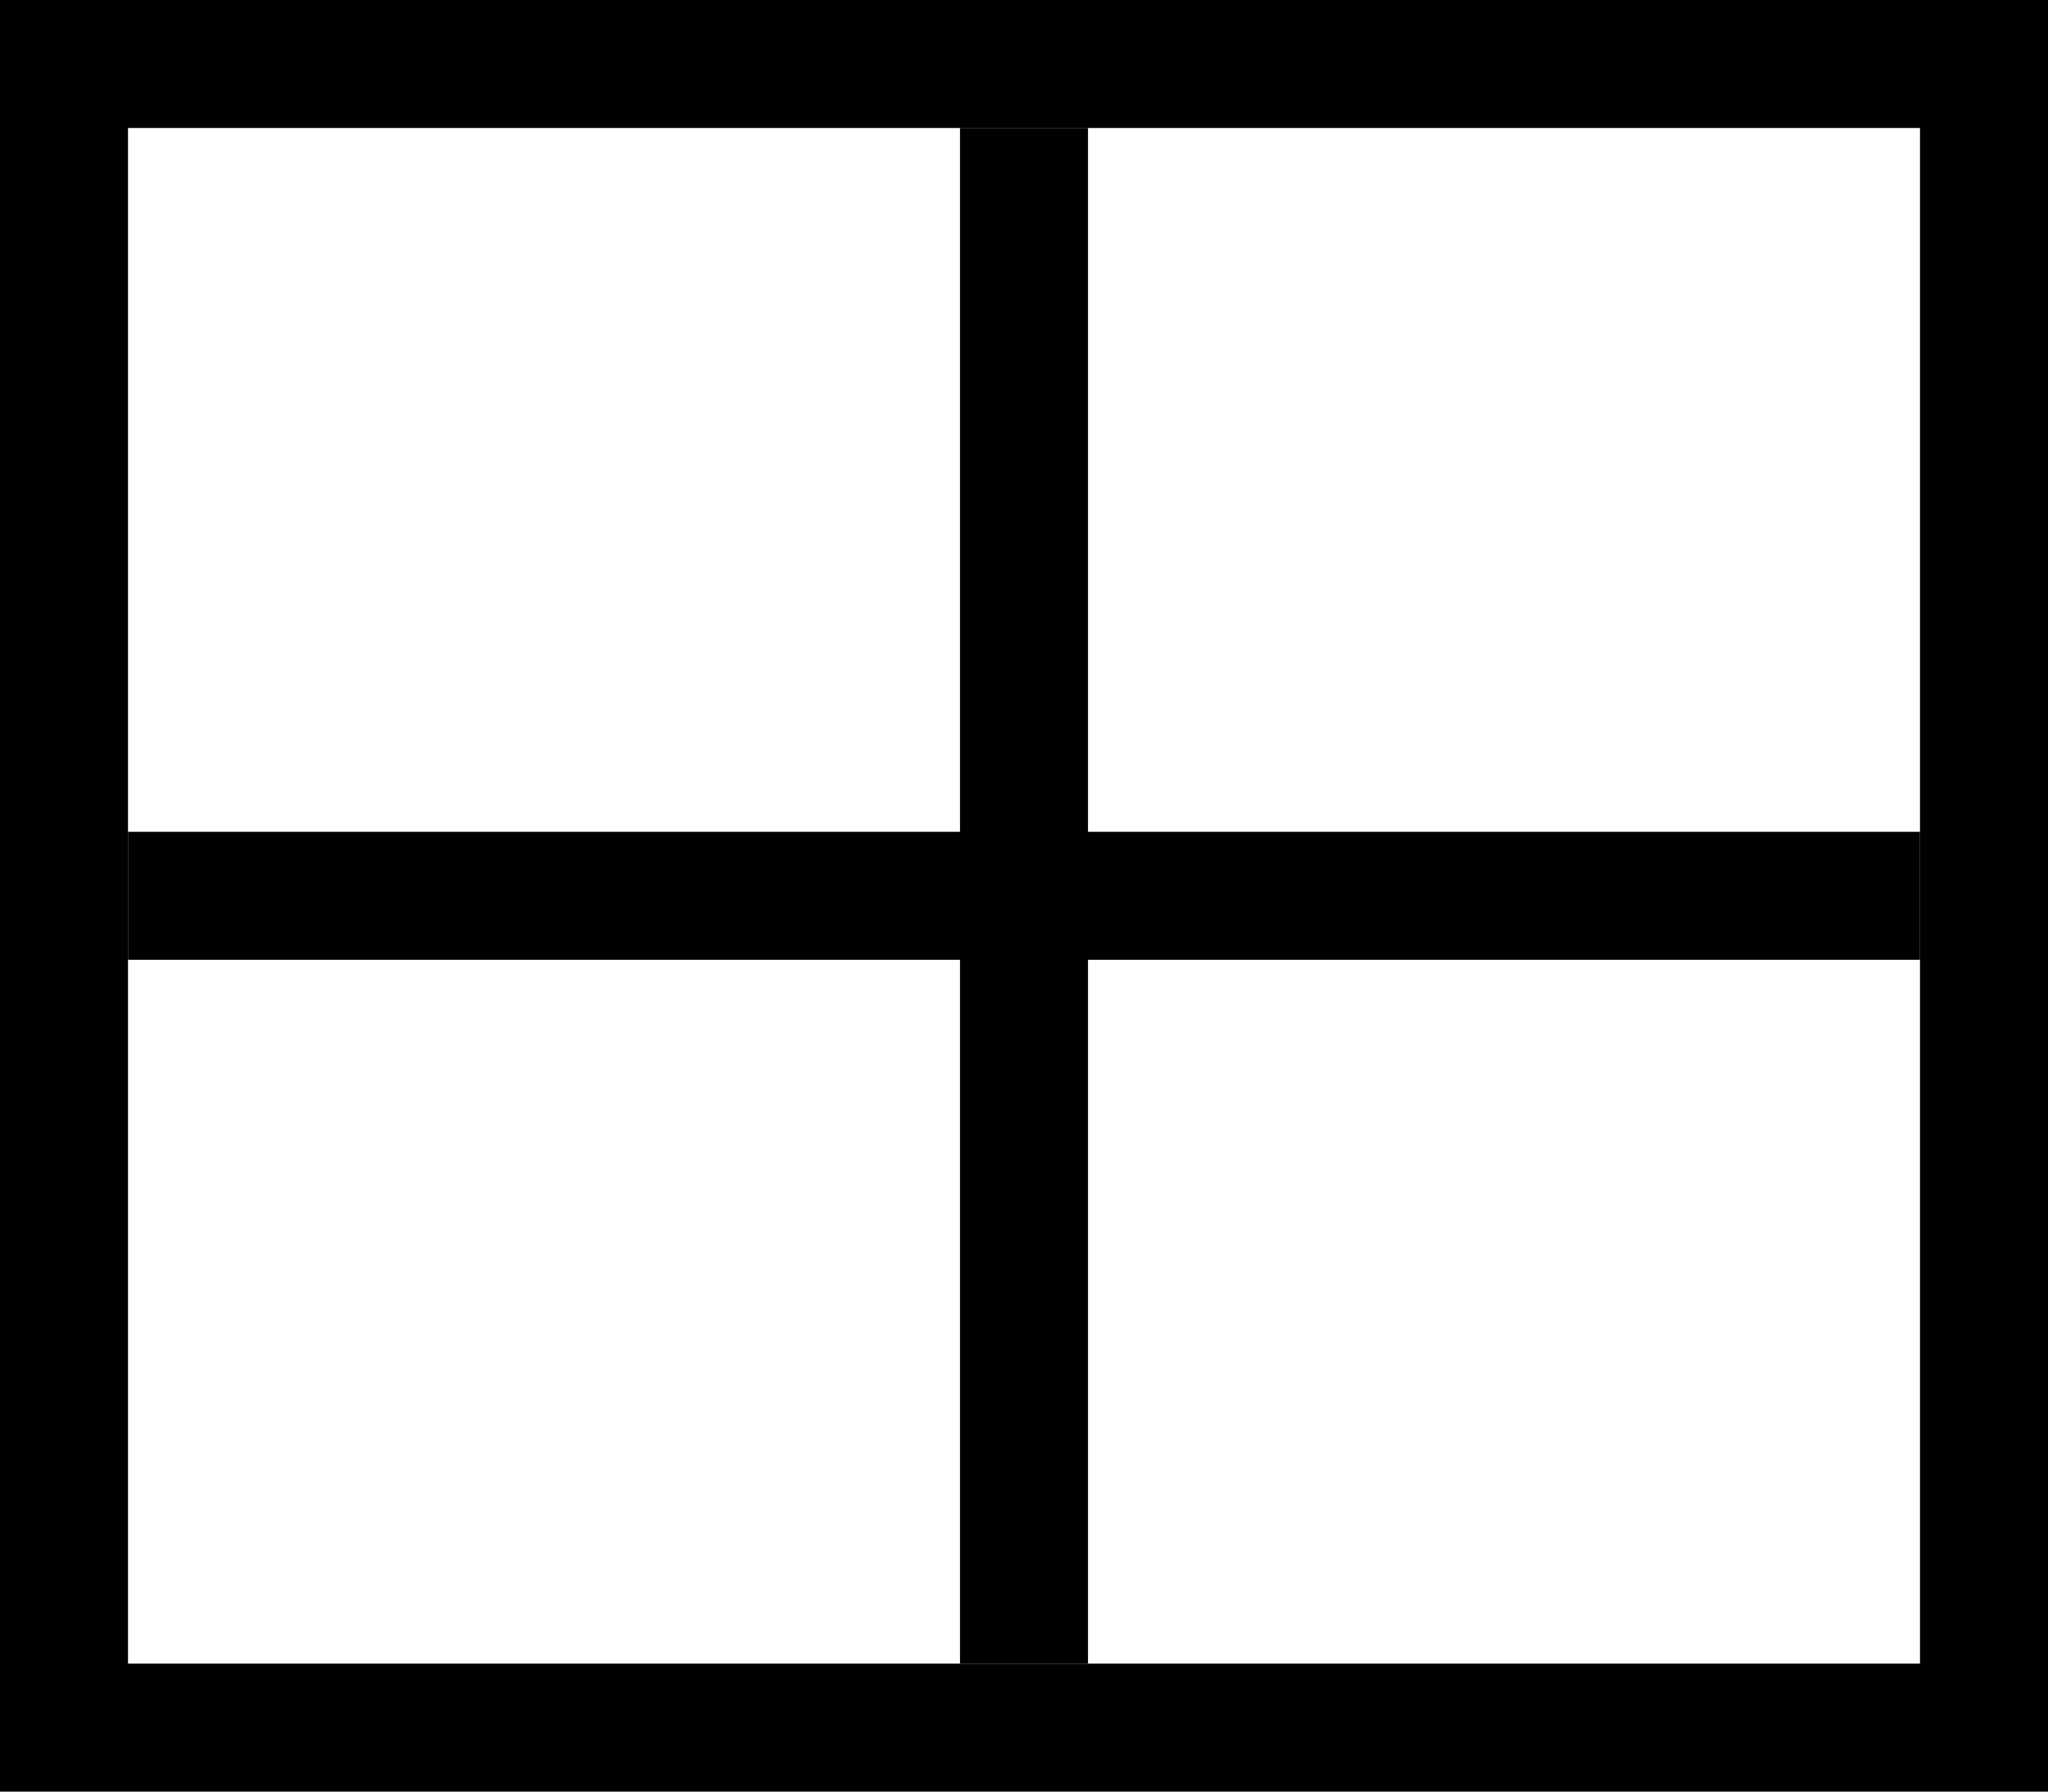
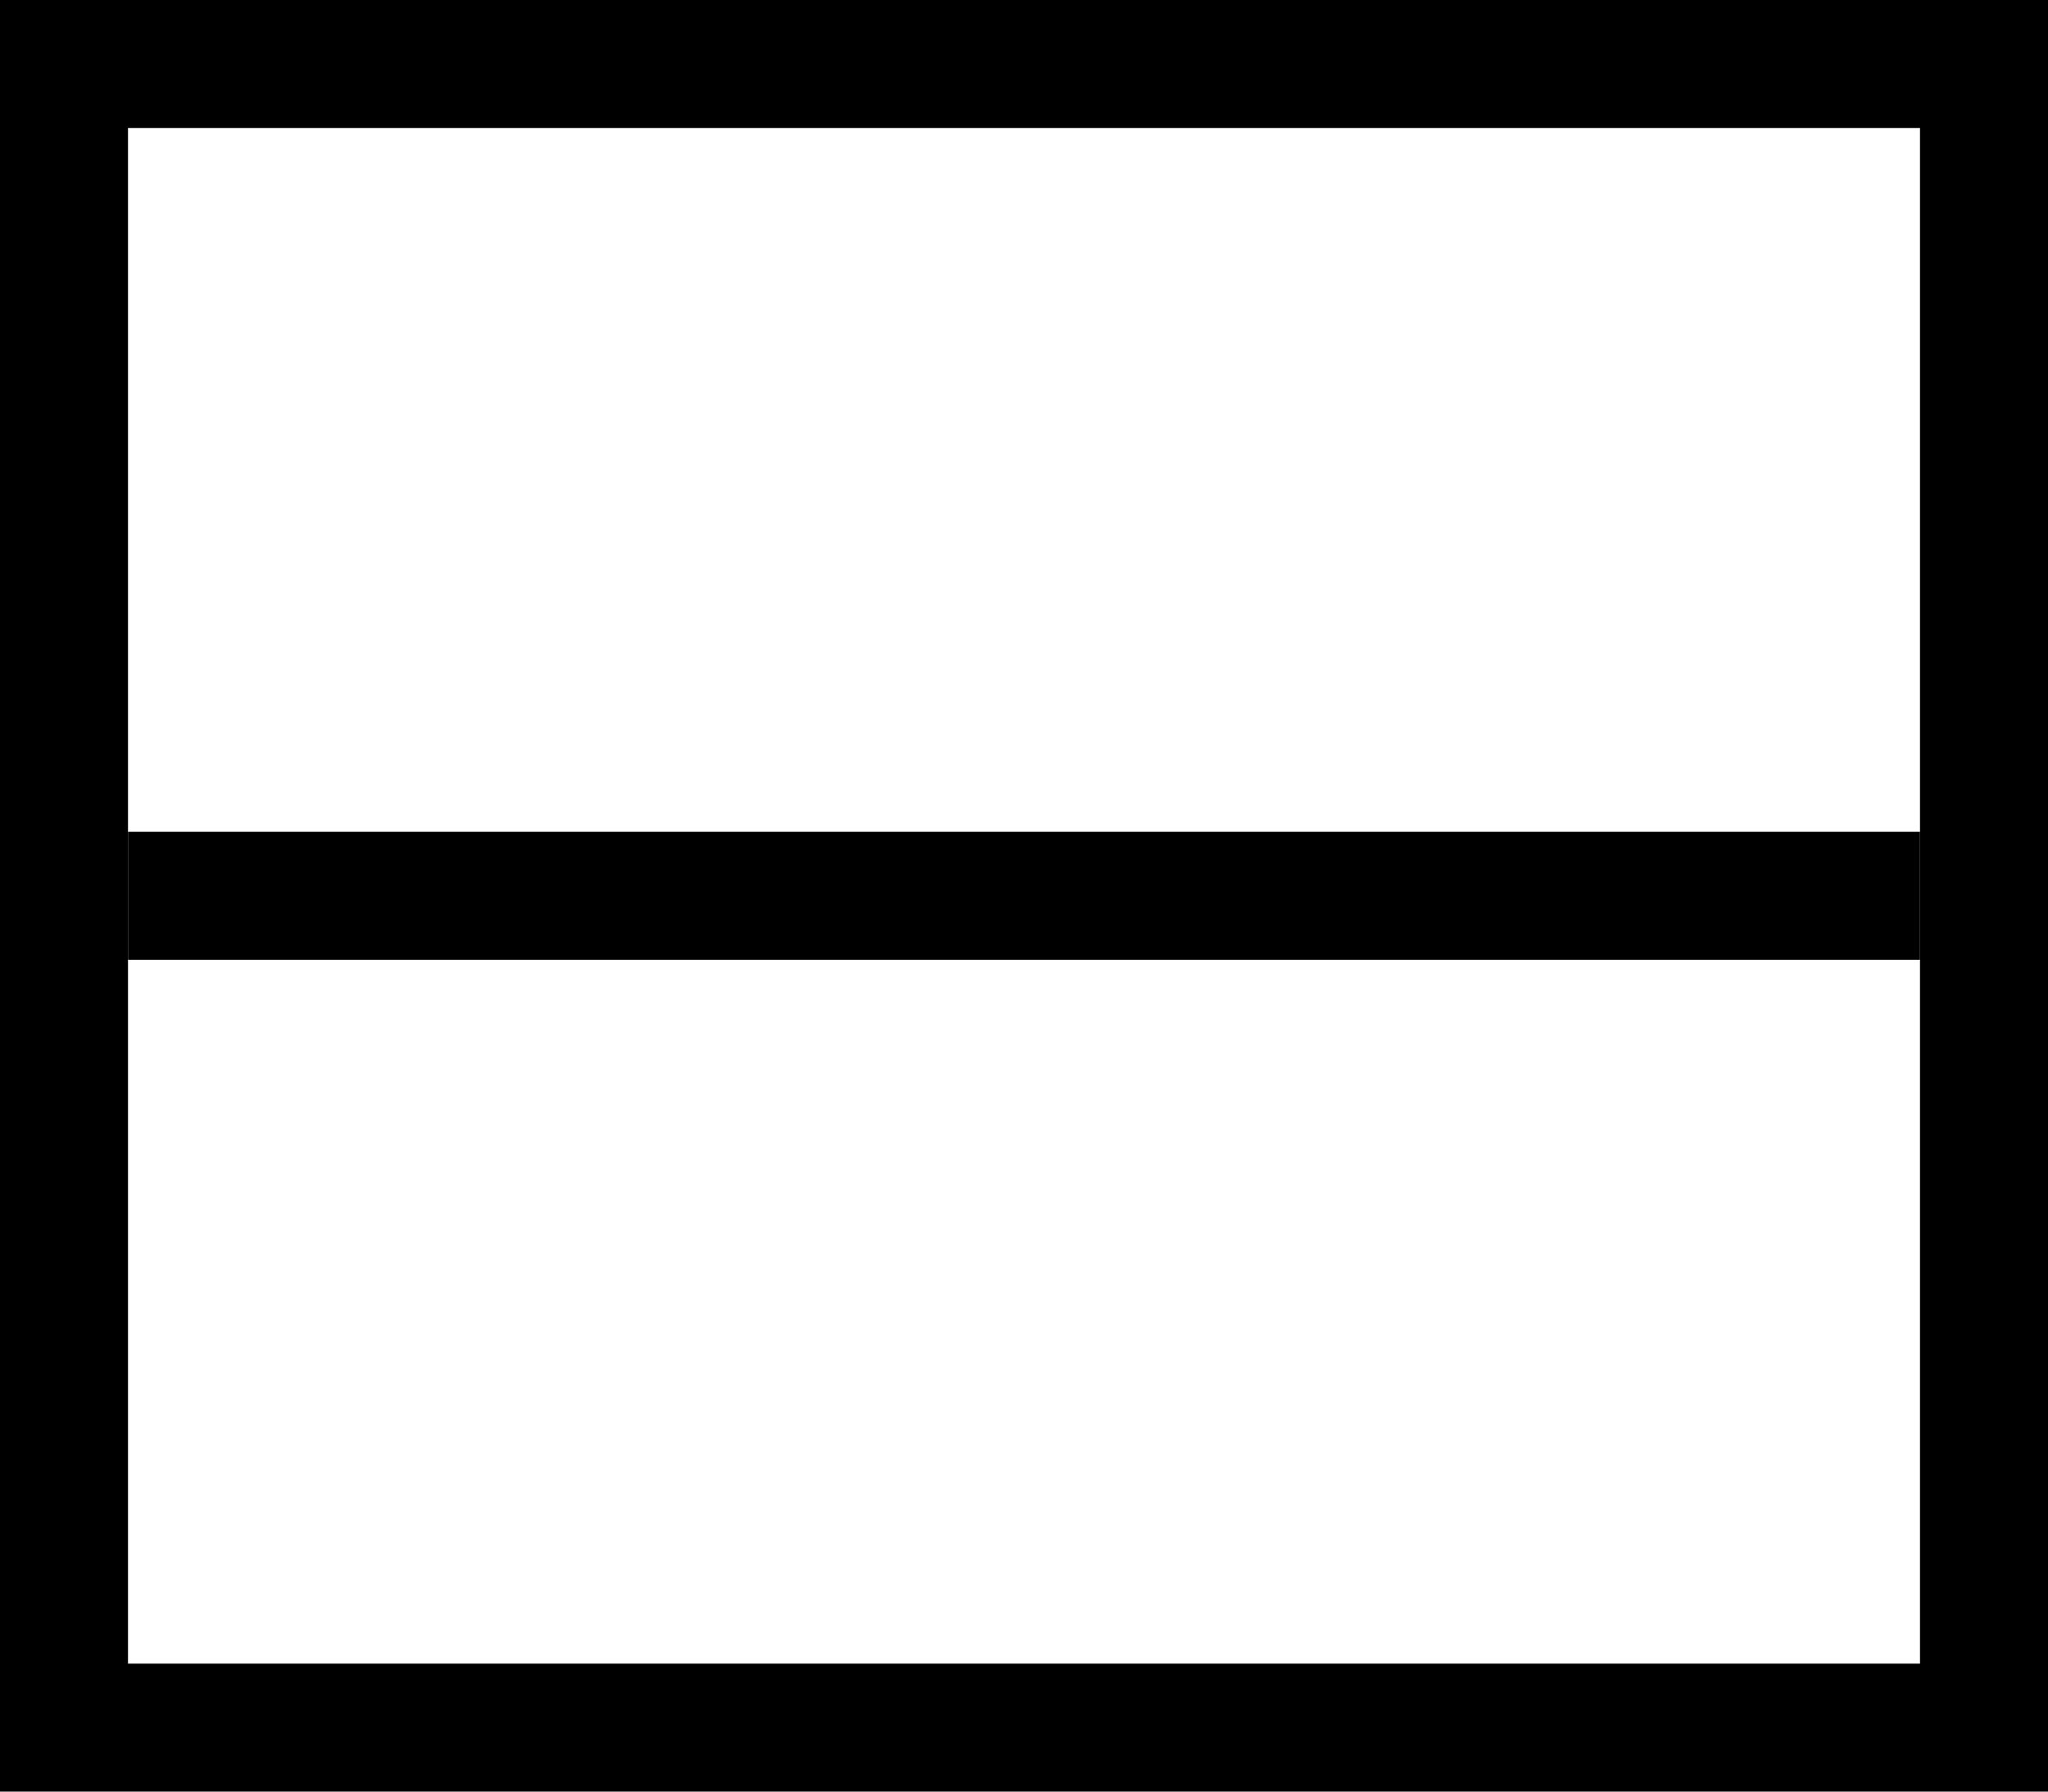
<svg xmlns="http://www.w3.org/2000/svg" width="16" height="14" viewBox="0 0 16 14" fill="none">
-   <line x1="8" y1="1" x2="8" y2="13" stroke="#000" />
  <line x1="1" y1="7" x2="15" y2="7" stroke="#000" />
  <rect x="0.5" y="0.5" width="15" height="13" stroke="#000" />
</svg>